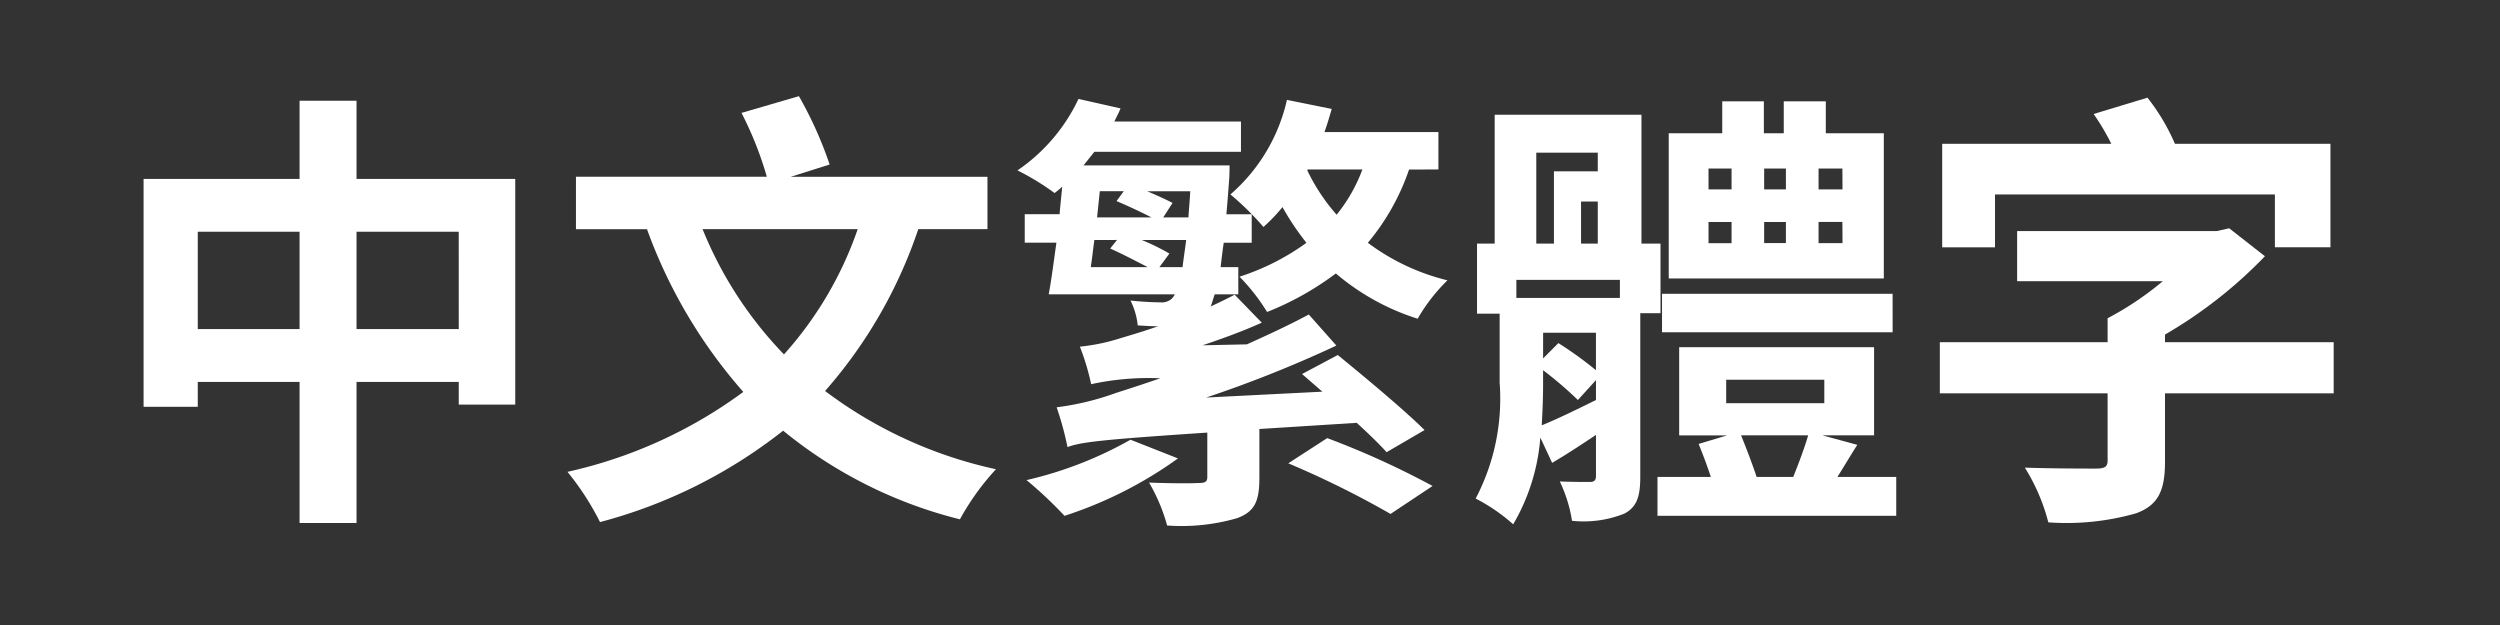
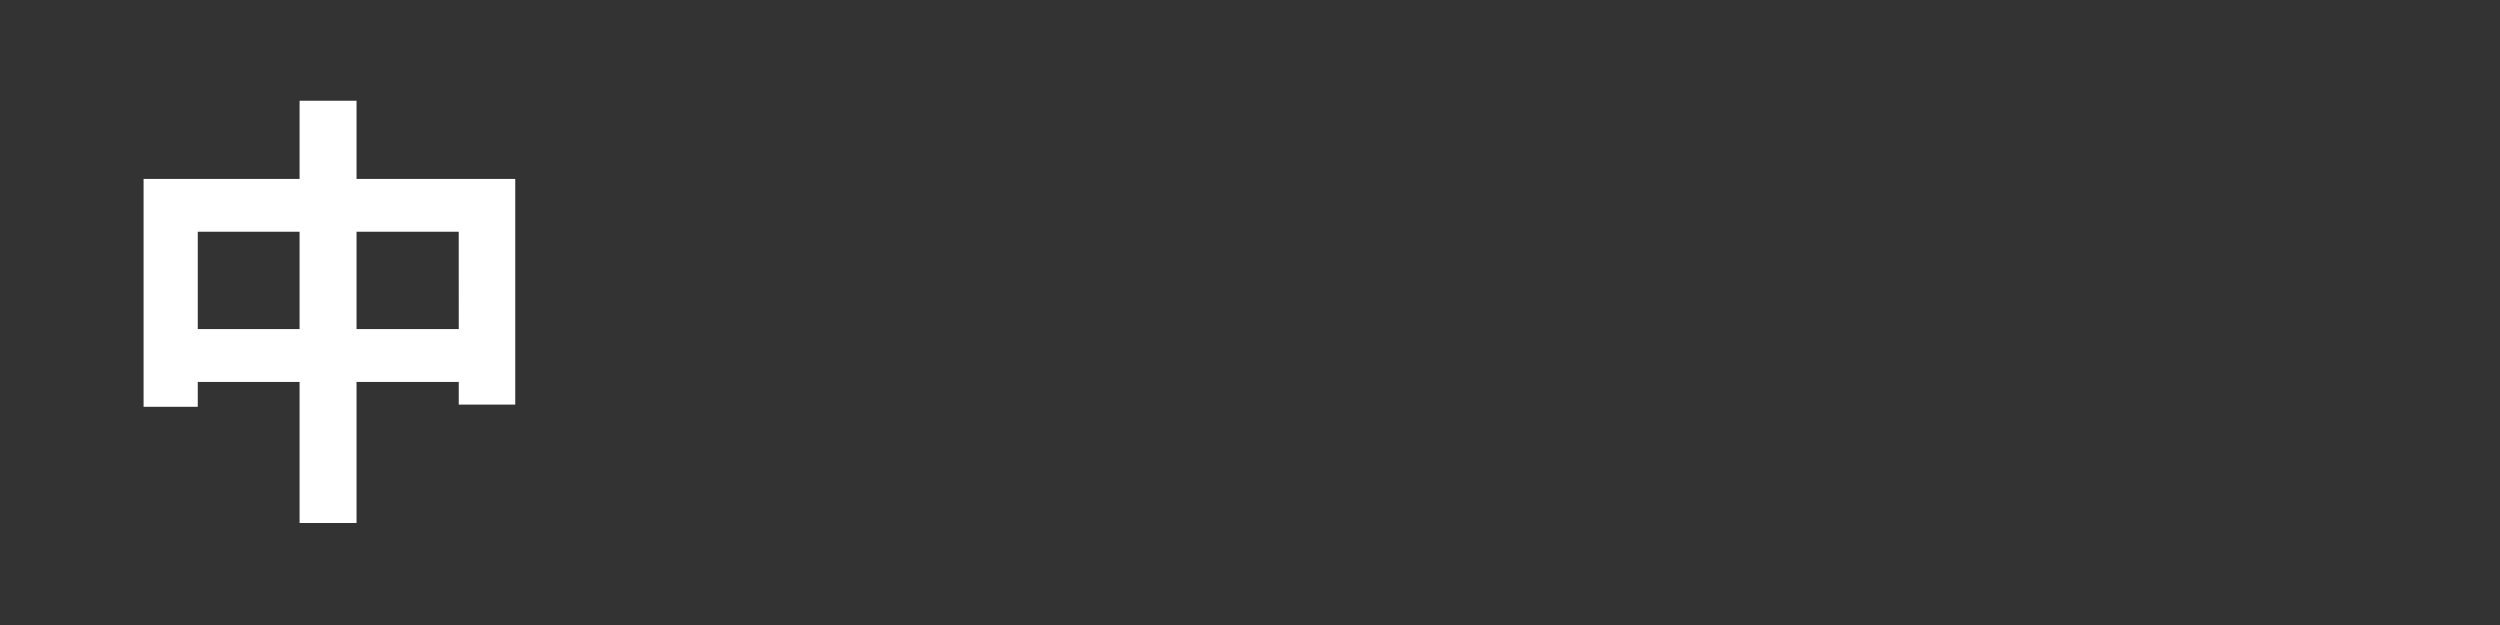
<svg xmlns="http://www.w3.org/2000/svg" id="グループ_19330" data-name="グループ 19330" width="80.462" height="20.115" viewBox="0 0 80.462 20.115">
  <rect x="0" y="0" width="80.462" height="20.115" fill="#333333" stroke="none" />
  <defs>
    <clipPath id="clip-path">
-       <rect id="長方形_749" data-name="長方形 749" width="80.462" height="20.115" fill="none" />
-     </clipPath>
+       </clipPath>
  </defs>
  <g id="グループ_19328" data-name="グループ 19328">
    <path id="パス_1491" data-name="パス 1491" d="M15.218,4.8v7.264H13.4v-.729H10.11v4.54H8.277v-4.54H5v.8H3.256V4.8H8.277V2.285H10.11V4.8ZM8.277,6.5H5V9.634H8.277Zm5.122,0H10.11V9.634H13.4Z" transform="translate(1.365 0.958)" fill="#fff" />
    <g id="グループ_19326" data-name="グループ 19326">
      <g id="グループ_19321" data-name="グループ 19321">
        <g id="グループ_19295" data-name="グループ 19295" clip-path="url(#clip-path)">
-           <path id="パス_1429" data-name="パス 1429" d="M24.16,6.461a15.23,15.23,0,0,1-3,5.209,14.093,14.093,0,0,0,5.5,2.518A8.1,8.1,0,0,0,25.5,15.8a14.518,14.518,0,0,1-5.69-2.853,16.15,16.15,0,0,1-5.894,2.942,8.736,8.736,0,0,0-1.047-1.617A15,15,0,0,0,18.528,11.7a16.322,16.322,0,0,1-3.1-5.238H13.142V4.774h6.143A11.216,11.216,0,0,0,18.47,2.72l1.848-.539a12.563,12.563,0,0,1,.989,2.2l-1.252.395h6.331V6.461Zm-6.943,0a12.559,12.559,0,0,0,2.62,4.031A11.754,11.754,0,0,0,22.21,6.461Z" transform="translate(5.395 0.914)" fill="#fff" />
          <path id="パス_1430" data-name="パス 1430" d="M30.859,12.866v1.573c0,.742-.143,1.091-.727,1.3a6.413,6.413,0,0,1-2.242.233,5.718,5.718,0,0,0-.582-1.382c.656.028,1.412.028,1.6.014.217,0,.275-.044.275-.2V12.982c-3.493.233-4.059.307-4.5.466a9.972,9.972,0,0,0-.349-1.28A8.834,8.834,0,0,0,26.26,11.7c.277-.087.772-.247,1.412-.466a8.686,8.686,0,0,0-2.227.19,7.829,7.829,0,0,0-.363-1.208,6.387,6.387,0,0,0,1.28-.264c.233-.071.686-.2,1.236-.392-.217,0-.434-.016-.654-.028a2.344,2.344,0,0,0-.233-.8c.407.044.786.058.961.058a.473.473,0,0,0,.392-.143.747.747,0,0,0,.074-.116H24.079c.085-.453.159-1.035.247-1.661H23.307V5.954h1.121c.027-.307.058-.6.085-.888a2.659,2.659,0,0,1-.246.206,8.2,8.2,0,0,0-1.194-.729,5.738,5.738,0,0,0,1.964-2.3l1.354.305c-.058.145-.132.277-.2.422h4.075v.975H25.548l-.349.437h4.7s0,.334-.014.466c-.03.407-.058.772-.088,1.106h.815v.917h-.9c-.044.291-.074.554-.1.786h.568v.874h-.758c-.058.159-.087.291-.131.392.247-.116.524-.248.772-.379l.873.9c-.612.275-1.252.508-1.906.728l1.425-.03c.684-.307,1.4-.64,1.994-.961l.888,1a39.122,39.122,0,0,1-4.191,1.673l3.74-.189-.654-.568,1.15-.612c.873.714,2.137,1.763,2.793,2.416l-1.222.712c-.217-.246-.566-.582-.961-.945Zm-2.62.947a13.2,13.2,0,0,1-3.652,1.848,13.181,13.181,0,0,0-1.222-1.15,12.485,12.485,0,0,0,3.347-1.3ZM25.548,6.784c-.044.305-.072.6-.116.873h1.834c-.365-.189-.844-.437-1.208-.6l.219-.275Zm.175-1.571-.088.842h1.747c-.334-.175-.772-.376-1.121-.524l.233-.318Zm2.664,2.444c.027-.247.072-.524.116-.873H27.075a7.138,7.138,0,0,1,.888.436l-.321.437Zm.189-1.6c.013-.26.044-.538.058-.842H27.249c.307.129.627.275.815.376l-.3.466Zm7.1-1.541a7.381,7.381,0,0,1-1.326,2.357,7.055,7.055,0,0,0,2.562,1.208,5.689,5.689,0,0,0-.959,1.236A7.58,7.58,0,0,1,33.32,7.86,9.477,9.477,0,0,1,31.107,9.1a6.3,6.3,0,0,0-.888-1.135,7.658,7.658,0,0,0,2.154-1.091,8.641,8.641,0,0,1-.771-1.15,5.241,5.241,0,0,1-.612.64,9.069,9.069,0,0,0-1.063-1.047,5.681,5.681,0,0,0,1.819-3.043l1.441.291c-.072.248-.145.5-.233.744h3.667V4.513Zm-2.634,8.643A27.285,27.285,0,0,1,36.433,14.7l-1.353.9a30.166,30.166,0,0,0-3.291-1.629ZM32.4,4.542a6.252,6.252,0,0,0,.945,1.428,5.142,5.142,0,0,0,.829-1.456h-1.76Z" transform="translate(9.674 0.941)" fill="#fff" />
          <path id="パス_1431" data-name="パス 1431" d="M38.762,9.119v5.256c0,.624-.1.974-.508,1.192a3.538,3.538,0,0,1-1.689.233,4.582,4.582,0,0,0-.393-1.266c.407.016.843.016.975.016s.189-.058.189-.19V13.035c-.48.321-.945.626-1.411.9l-.38-.815a6.5,6.5,0,0,1-.873,2.793,5.753,5.753,0,0,0-1.208-.829,6.92,6.92,0,0,0,.772-3.726V9.134h-.728V6.879h.568V2.731H38.8V6.879h.613v2.24Zm-.656-1.074H34.774v.582h3.332ZM35.415,6.879h.568V4.552h1.411v-.6H35.415Zm.219,4.51c0,.423-.016.859-.044,1.338.494-.2,1.091-.492,1.746-.815v-.64l-.582.64a12.275,12.275,0,0,0-1.12-.959Zm0-.815.492-.494a12.152,12.152,0,0,1,1.209.873V9.746h-1.7Zm1.76-5.05h-.538V6.879h.538ZM47,14.389v1.25H39.316v-1.25h1.717c-.118-.365-.263-.742-.393-1.063l.917-.275H40.014V10.212h6.273V13.05H44.626l1.121.305c-.233.363-.437.712-.64,1.033Zm-.116-4.657H39.462V8.494h7.421ZM46.6,8H39.678V3.328H41.4V2.3h1.34V3.328h.64V2.3h1.353V3.328H46.6ZM40.959,5.134H41.7V4.462h-.742Zm0,1.731H41.7V6.182h-.742Zm.568,5.15h3.158v-.756H41.527Zm.48,1.035c.175.436.365.931.5,1.338h1.178c.175-.437.363-.931.48-1.338Zm1.442-8.588h-.7v.671h.7Zm-.7,2.4h.7V6.182h-.7Zm2.518-2.4H44.5v.671h.771Zm0,1.719H44.5v.683h.771Z" transform="translate(14.03 0.962)" fill="#fff" />
          <path id="パス_1432" data-name="パス 1432" d="M56.666,11.732H51.237v2.2c0,.932-.219,1.4-.931,1.661a8.176,8.176,0,0,1-2.824.291,6.232,6.232,0,0,0-.756-1.761c.9.03,1.994.03,2.285.03s.379-.058.379-.263V11.732h-5.4V10.086h5.4V9.315a9.991,9.991,0,0,0,1.775-1.192H46.478V6.508H52.91l.393-.089,1.15.9A14.646,14.646,0,0,1,51.237,9.84v.246h5.429Zm-10.9-4.7h-1.7V3.7h5.443a7.436,7.436,0,0,0-.569-.959l1.733-.525A6.573,6.573,0,0,1,51.556,3.7h5.006V7.031H54.774v-1.7H45.766Z" transform="translate(18.443 0.928)" fill="#fff" />
        </g>
      </g>
    </g>
  </g>
</svg>